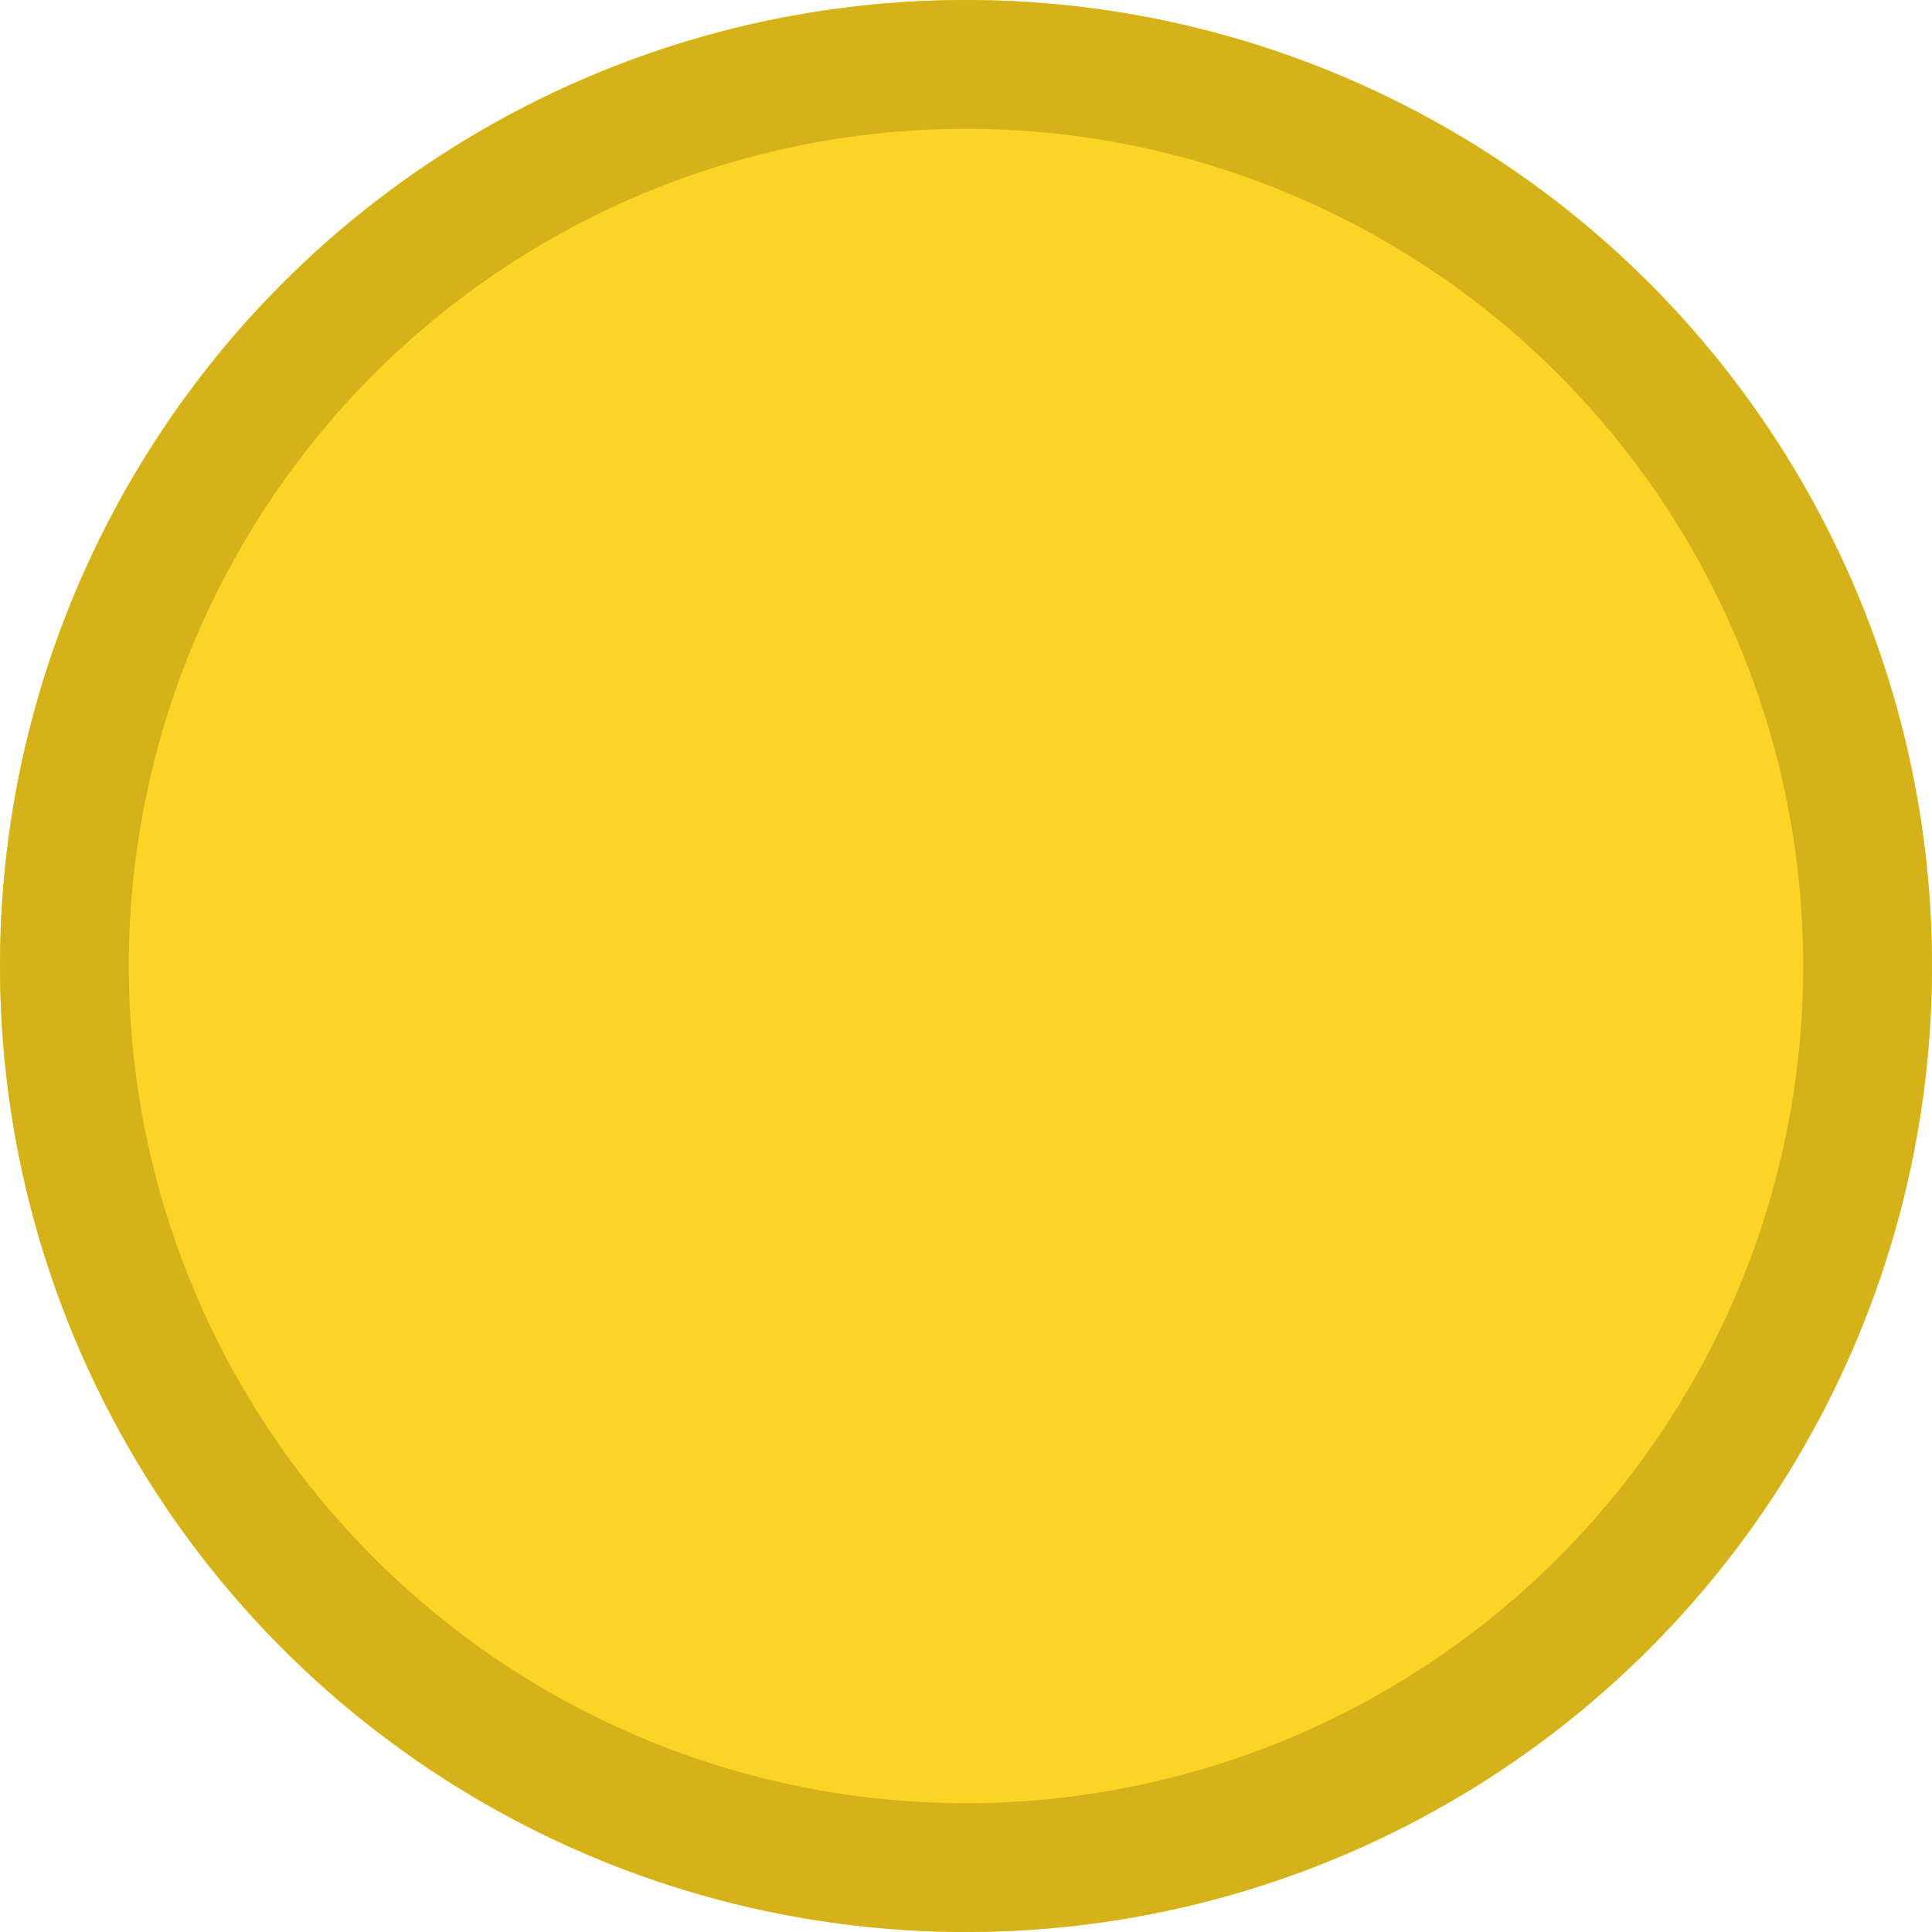
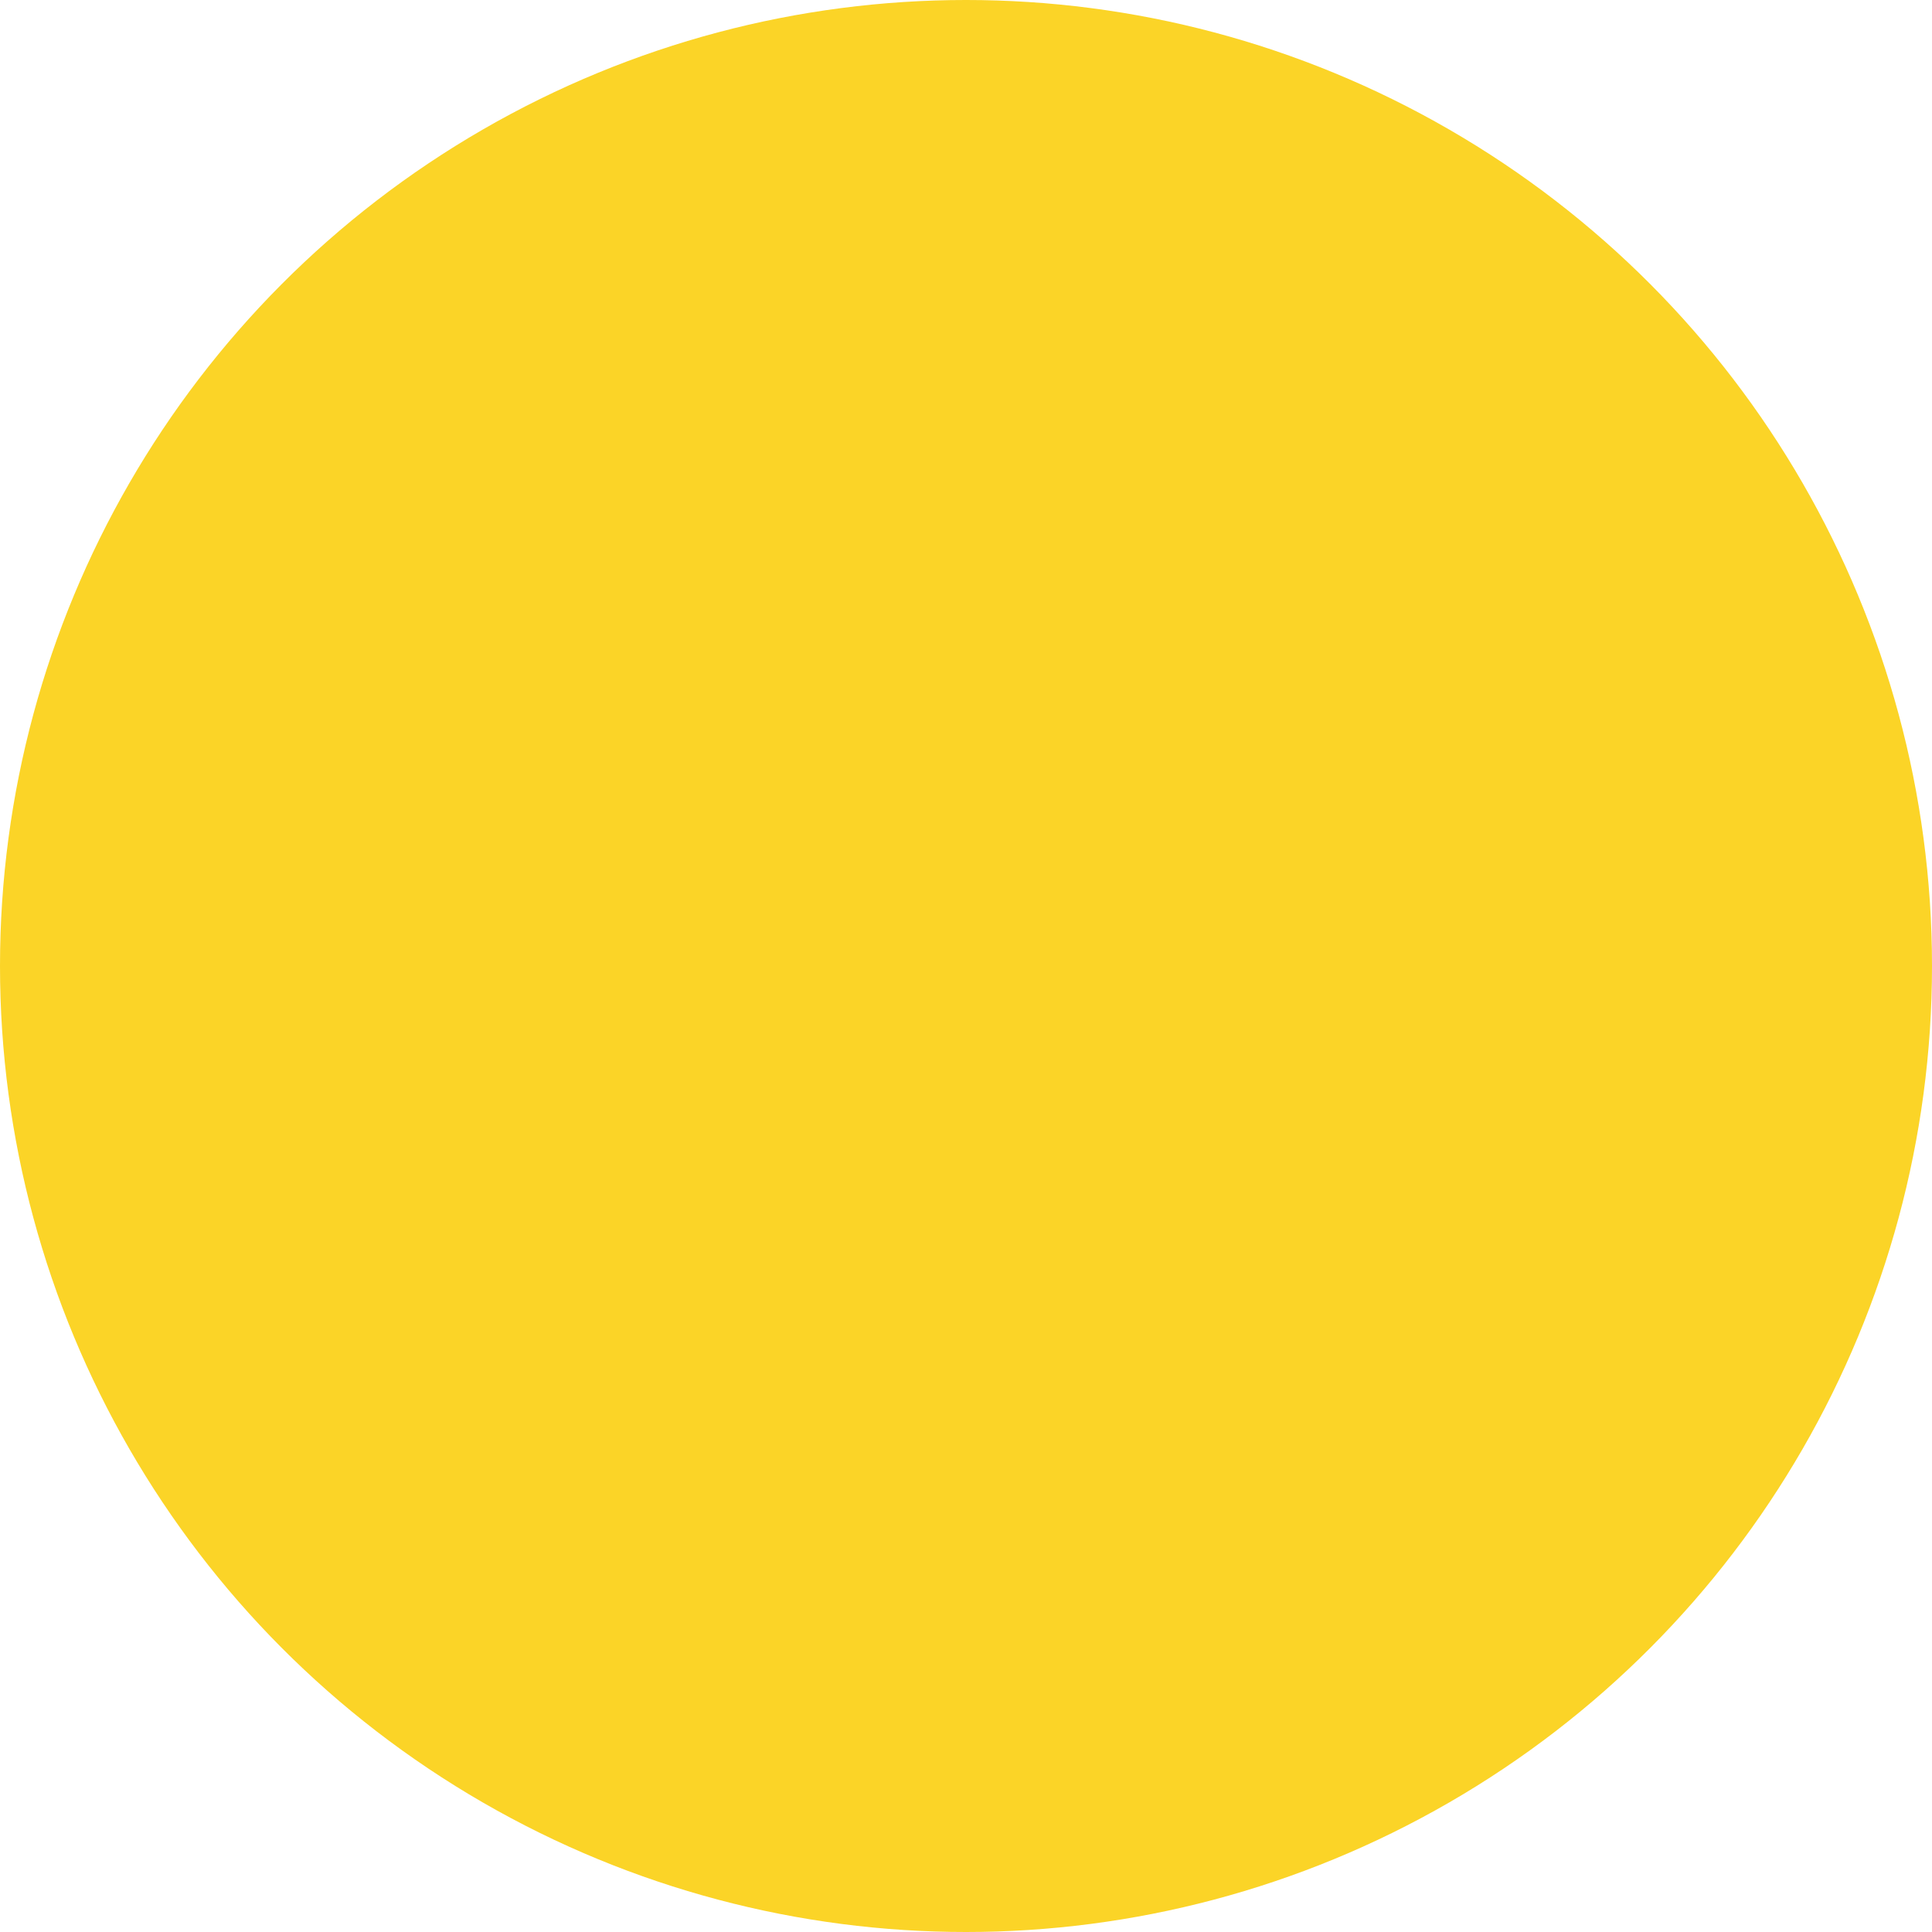
<svg xmlns="http://www.w3.org/2000/svg" width="45" height="45" viewBox="0 0 45 45">
  <g id="Ellipse_45" data-name="Ellipse 45" fill="#fbd427" stroke="#d5b219" stroke-width="3">
    <circle cx="22.5" cy="22.5" r="22.5" stroke="none" />
-     <circle cx="22.5" cy="22.5" r="21" fill="none" />
  </g>
</svg>